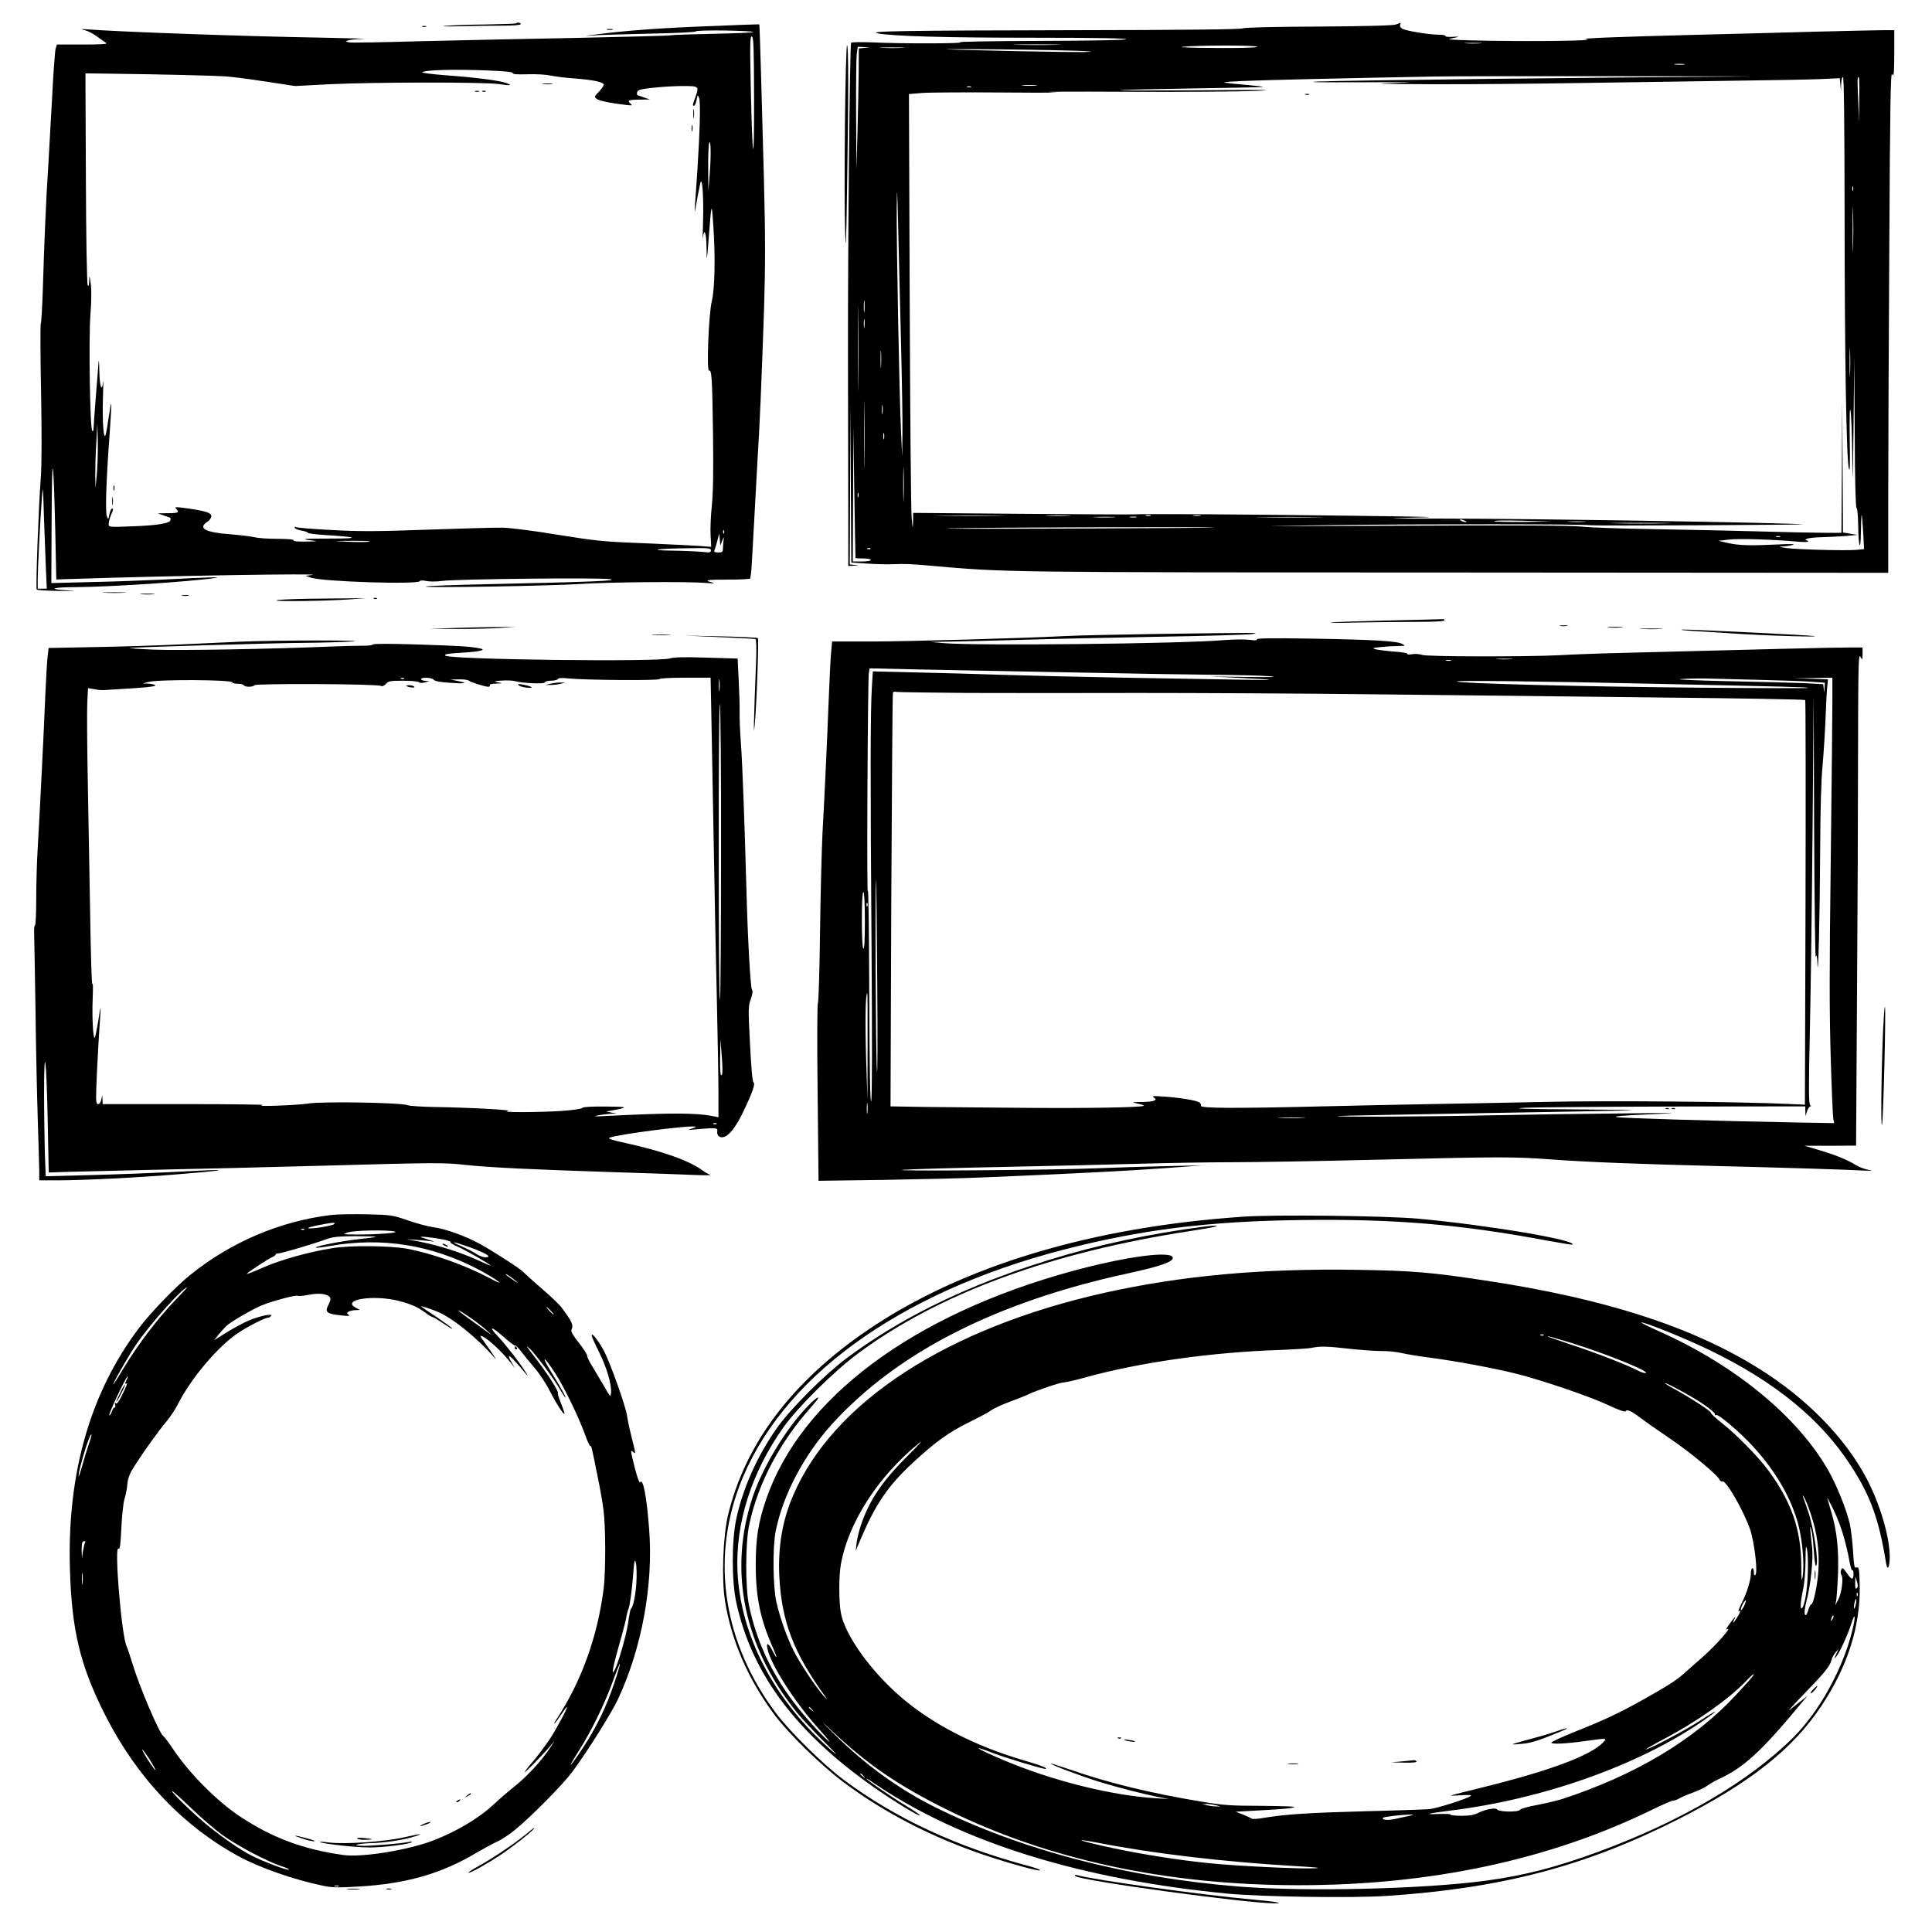
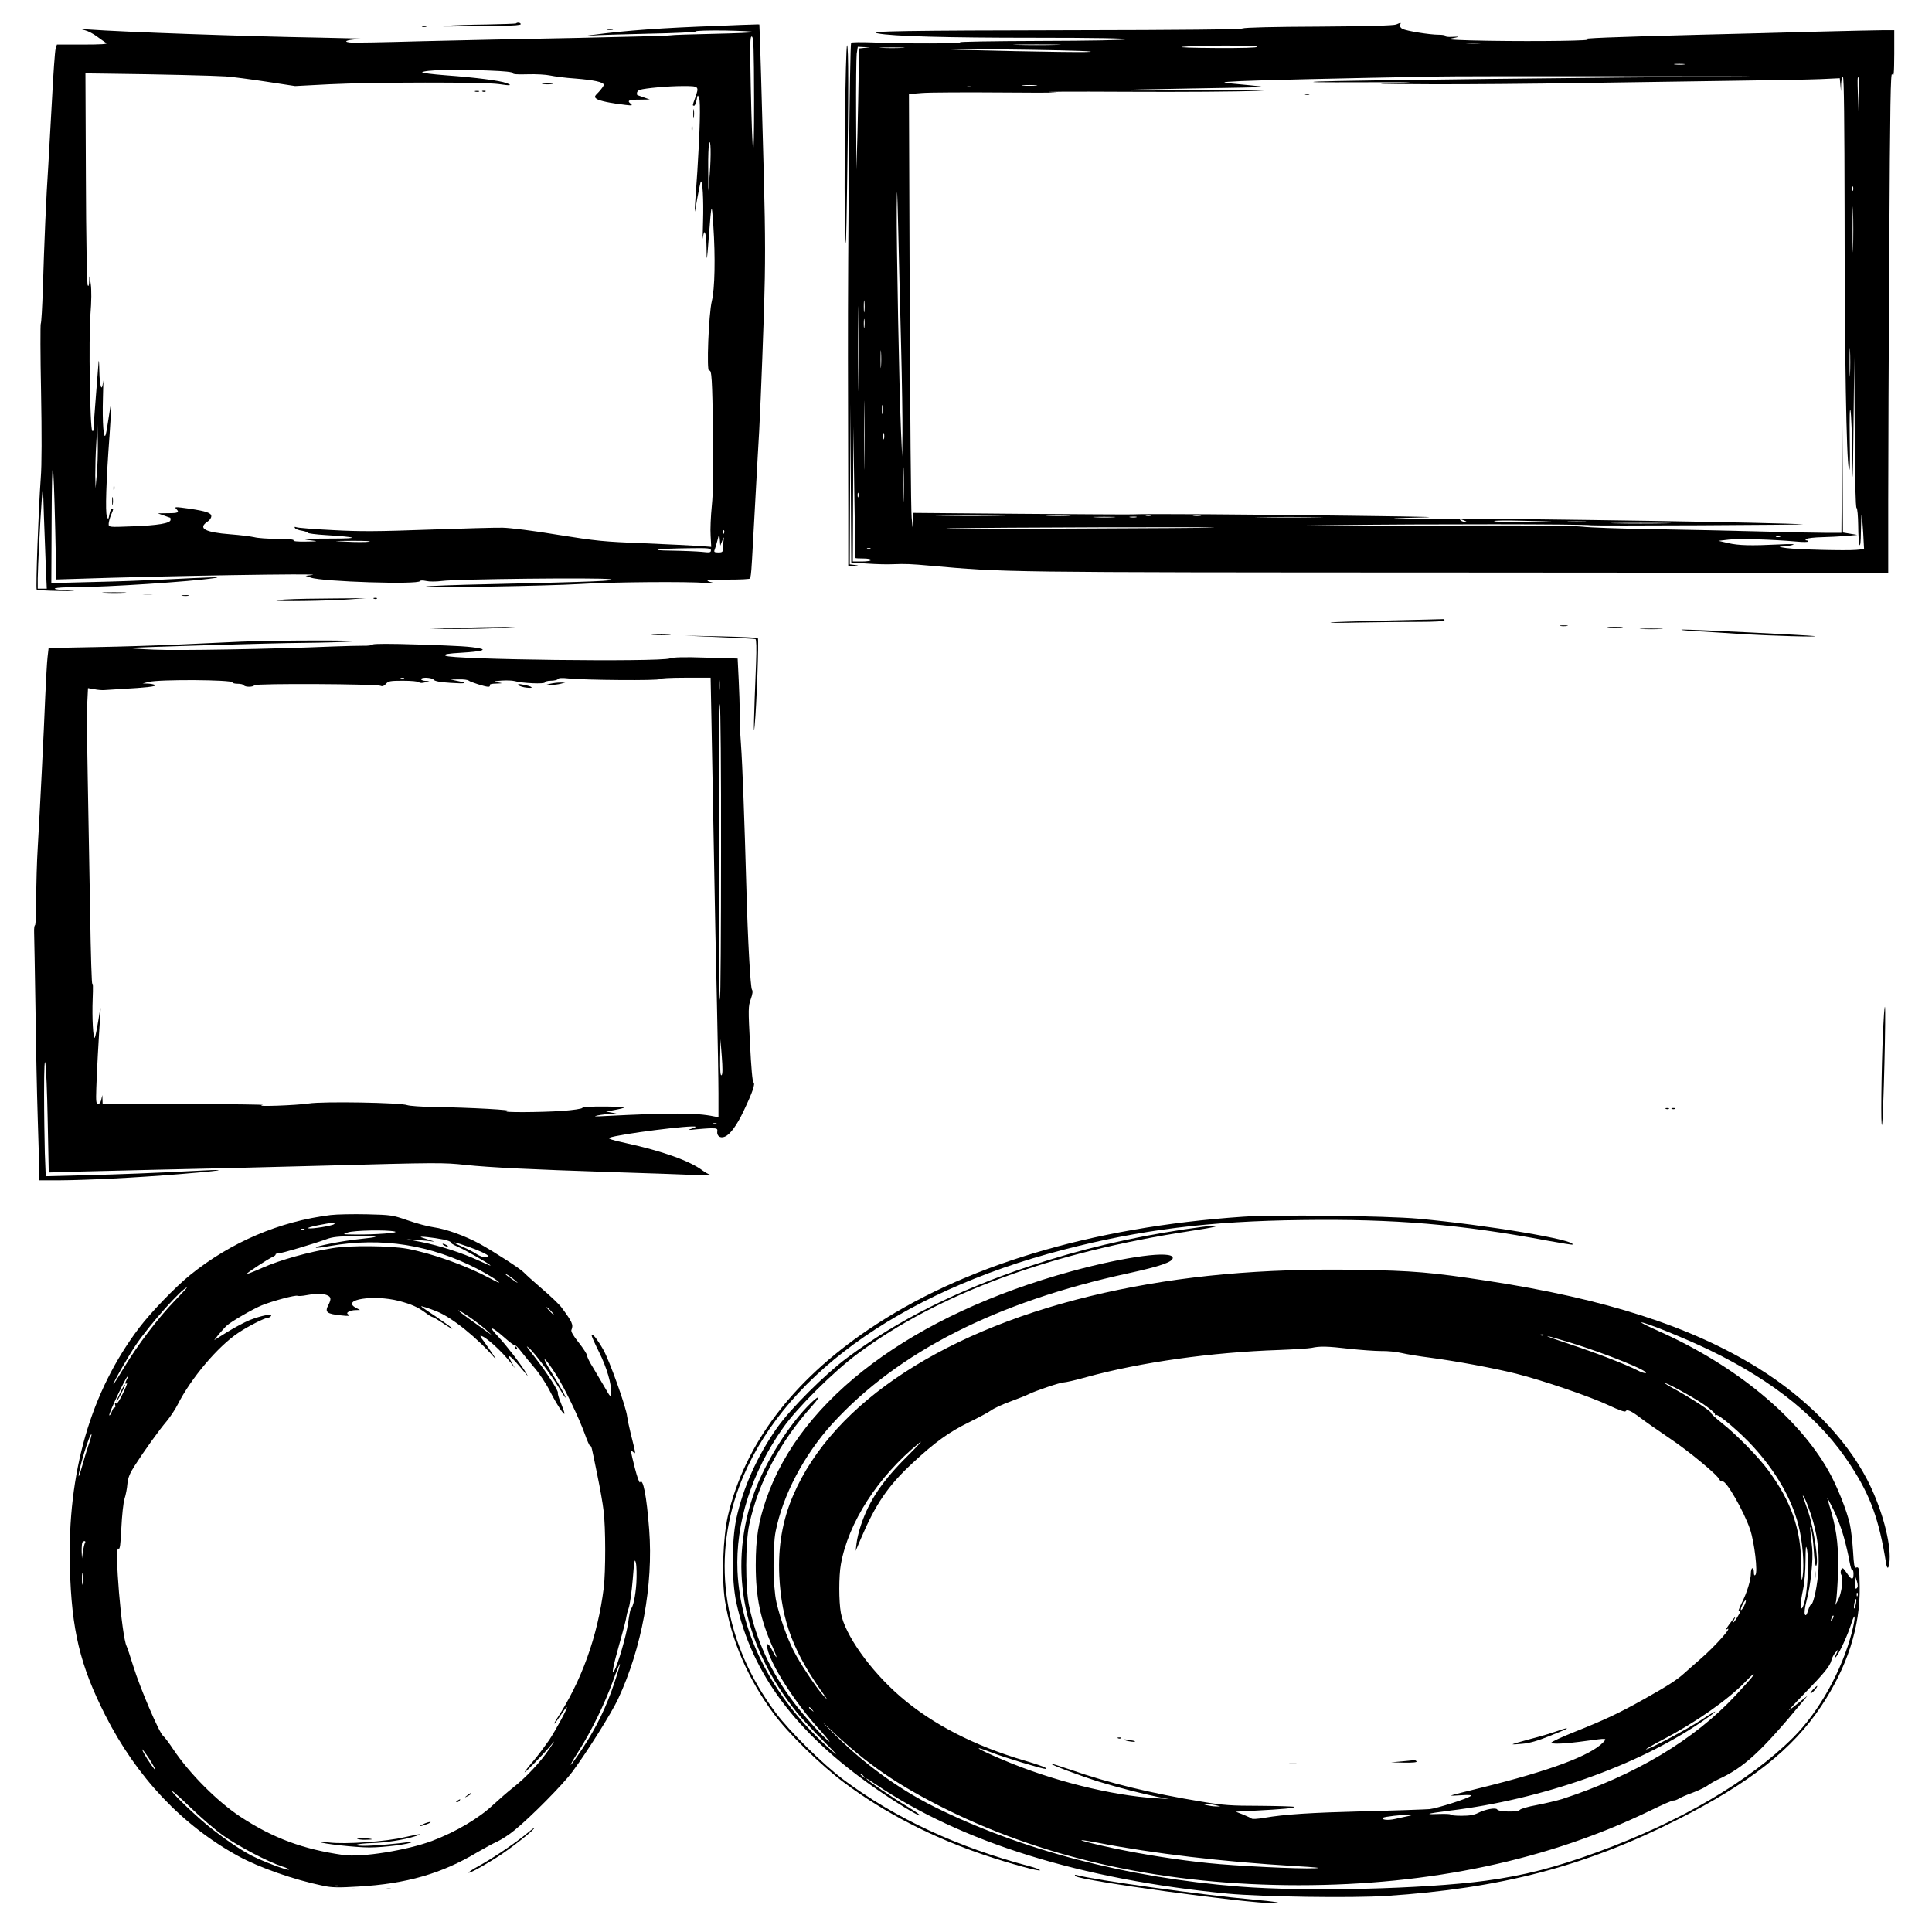
<svg xmlns="http://www.w3.org/2000/svg" version="1.0" width="1280pt" height="1280pt" viewBox="0 0 1280 1280" preserveAspectRatio="xMidYMid meet">
  <g transform="translate(0,1280) scale(0.1,-0.1)" fill="#000000" stroke="none">
    <path d="M3419 12645 c-3 -2 -90 -5 -194 -7 -105 -1 -226 -5 -270 -9 -47 -4 -11 -5 84 -3 90 2 220 4 288 4 75 0 123 4 123 10 0 10 -23 14 -31 5z" />
    <path d="M9250 12638 c-17 -7 -189 -12 -512 -14 -300 -1 -493 -6 -505 -12 -12 -7 -408 -11 -1123 -12 -1113 -2 -1373 -6 -1295 -21 97 -19 455 -29 1035 -29 407 0 620 -4 610 -10 -9 -6 -233 -10 -575 -11 -308 -1 -544 -5 -525 -9 43 -9 -385 -10 -575 -1 -77 3 -143 2 -146 -2 -9 -12 -22 -1335 -21 -2087 1 -360 2 -818 2 -1017 l0 -363 38 2 c36 1 36 1 5 5 l-33 4 2 532 3 532 2 -526 3 -526 108 -7 c59 -4 134 -6 167 -4 86 3 116 2 250 -10 497 -44 446 -44 3471 -45 l2874 -2 0 476 c0 262 3 1010 7 1663 5 982 9 1184 19 1164 11 -20 13 0 14 135 l0 157 -75 0 c-41 0 -245 -5 -452 -10 -208 -6 -551 -15 -763 -20 -579 -15 -800 -24 -750 -30 73 -10 -320 -15 -645 -10 -194 3 -286 8 -260 13 69 14 72 16 18 13 -29 -2 -50 1 -47 6 3 4 -16 8 -43 8 -62 0 -215 25 -242 39 -12 7 -18 17 -15 26 7 17 7 17 -26 3z m558 -125 c-27 -2 -69 -2 -95 0 -27 2 -5 3 47 3 52 0 74 -1 48 -3z m-2810 -10 c-71 -2 -185 -2 -255 0 -71 1 -13 3 127 3 140 0 198 -2 128 -3z m1332 -13 c0 -6 -98 -9 -277 -8 -155 1 -252 4 -218 8 101 11 495 11 495 0z m-2602 -7 l-38 -4 -1 -162 c-1 -89 -5 -270 -8 -402 l-7 -240 -2 361 c-1 199 1 382 4 408 l7 46 41 -2 41 -1 -37 -4z m250 0 c-38 -2 -98 -2 -135 0 -38 2 -7 3 67 3 74 0 105 -1 68 -3z m1242 -24 c65 -8 -330 -3 -860 11 -177 5 -85 6 260 3 294 -3 564 -9 600 -14z m3938 -86 c-15 -2 -42 -2 -60 0 -18 2 -6 4 27 4 33 0 48 -2 33 -4z m377 -80 c-862 -5 -2663 -26 -2800 -33 -98 -5 6 -6 300 -5 304 1 379 0 230 -4 -191 -6 -162 -7 215 -9 239 -1 685 3 990 8 305 5 760 11 1010 15 250 3 512 8 582 11 l127 6 4 -44 4 -43 1 48 c1 26 7 47 12 47 7 0 10 -306 11 -897 0 -954 12 -1632 28 -1698 7 -29 9 26 6 195 -2 148 0 218 5 190 5 -25 10 -162 12 -305 2 -218 4 -185 8 200 l5 460 3 -497 c1 -318 6 -499 12 -503 6 -3 10 -54 11 -113 1 -151 17 -187 18 -43 1 63 3 112 5 110 2 -2 6 -54 10 -116 l6 -111 -52 -5 c-70 -6 -387 2 -463 12 -53 8 -56 9 -20 11 22 1 51 6 65 11 15 5 -22 6 -95 2 -187 -9 -265 -7 -335 9 l-65 15 69 8 c68 8 293 1 449 -13 42 -4 77 -4 77 1 0 4 -6 7 -12 7 -9 0 -8 4 2 10 8 5 53 10 100 11 47 1 119 5 160 8 l75 7 -47 8 -48 8 -2 437 -3 436 -2 -437 -3 -438 -107 0 c-59 0 -269 4 -468 10 -198 5 -515 12 -704 15 -190 3 -388 10 -440 16 -67 8 -437 10 -1216 6 -1011 -4 -1052 -4 -425 4 603 8 1656 7 1700 -1 8 -2 335 -2 725 0 391 2 697 5 680 6 -116 11 -1777 38 -2385 38 -359 0 -407 1 -210 6 218 4 163 6 -385 13 -689 9 -1376 14 -1465 9 -30 -1 -369 1 -752 4 l-698 6 -1 -58 c-2 -54 -2 -52 -9 26 -5 47 -10 698 -13 1446 l-5 1361 87 7 c47 4 300 5 561 3 261 -2 396 -1 300 2 -96 4 127 5 495 3 369 -2 756 1 860 6 143 7 53 8 -360 4 -302 -2 -548 -2 -545 0 3 3 216 8 475 12 258 4 471 8 472 10 2 2 -36 7 -84 11 -216 20 -218 20 -58 28 124 6 672 19 1280 30 66 2 631 3 1255 2 624 0 973 -1 775 -2z m783 -150 l-2 -148 -5 140 c-4 77 -5 143 -3 148 10 23 12 -8 10 -140z m-5455 90 c-24 -2 -62 -2 -85 0 -24 2 -5 4 42 4 47 0 66 -2 43 -4z m-430 -10 c-7 -2 -19 -2 -25 0 -7 3 -2 5 12 5 14 0 19 -2 13 -5z m-463 -1713 c6 -239 10 -502 9 -585 l-2 -150 -8 175 c-11 251 -30 1240 -28 1470 2 167 3 147 10 -140 4 -184 13 -531 19 -770z m6307 1028 c-3 -7 -5 -2 -5 12 0 14 2 19 5 13 2 -7 2 -19 0 -25z m0 -380 c-1 -68 -3 -13 -3 122 0 135 2 190 3 123 2 -68 2 -178 0 -245z m-6590 -895 c-1 -126 -2 -23 -2 227 0 250 1 353 2 228 2 -126 2 -330 0 -455z m40 475 c-2 -18 -4 -4 -4 32 0 36 2 50 4 33 2 -18 2 -48 0 -65z m0 -105 c-2 -16 -4 -5 -4 22 0 28 2 40 4 28 2 -13 2 -35 0 -50z m6530 -310 c-1 -43 -3 -8 -3 77 0 85 2 120 3 78 2 -43 2 -113 0 -155z m-6420 50 c-2 -27 -3 -5 -3 47 0 52 1 74 3 48 2 -27 2 -69 0 -95z m-110 -640 c-1 -103 -2 -21 -2 182 0 204 1 288 2 188 2 -100 2 -266 0 -370z m120 330 c-2 -16 -4 -5 -4 22 0 28 2 40 4 28 2 -13 2 -35 0 -50z m-179 -960 c1 -2 25 -3 52 -3 28 0 50 -4 50 -10 0 -6 -27 -10 -60 -10 l-60 0 2 448 2 447 6 -435 c4 -239 7 -436 8 -437z m189 790 c-3 -10 -5 -2 -5 17 0 19 2 27 5 18 2 -10 2 -26 0 -35z m130 -395 c-1 -51 -3 -10 -3 92 0 102 2 143 3 93 2 -51 2 -135 0 -185z m-300 10 c-3 -7 -5 -2 -5 12 0 14 2 19 5 13 2 -7 2 -19 0 -25z m931 -125 c-104 -2 -272 -2 -375 0 -104 1 -19 2 187 2 206 0 291 -1 188 -2z m460 0 c-38 -2 -98 -2 -135 0 -38 2 -7 3 67 3 74 0 105 -1 68 -3z m545 0 c-7 -2 -21 -2 -30 0 -10 3 -4 5 12 5 17 0 24 -2 18 -5z m330 0 c-13 -2 -33 -2 -45 0 -13 2 -3 4 22 4 25 0 35 -2 23 -4z m-575 -10 c-32 -2 -86 -2 -120 0 -35 2 -9 3 57 3 66 0 94 -1 63 -3z m150 0 c-10 -2 -28 -2 -40 0 -13 2 -5 4 17 4 22 1 32 -1 23 -4z m1195 0 c-101 -2 -265 -2 -365 0 -101 1 -19 2 182 2 201 0 283 -1 183 -2z m982 -23 c13 -6 15 -9 5 -9 -8 0 -22 4 -30 9 -18 12 -2 12 25 0z m391 -8 c-104 -1 -193 1 -197 5 -5 5 81 6 189 3 l197 -5 -189 -3z m402 1 c-26 -2 -71 -2 -100 0 -29 2 -8 3 47 3 55 0 79 -1 53 -3z m535 -10 c-90 -2 -236 -2 -325 0 -90 1 -17 3 162 3 179 0 252 -2 163 -3z m-2988 -28 c-5 -2 -455 -5 -1000 -7 -544 -2 -880 -1 -745 2 277 6 1760 10 1745 5z m3748 -62 c-7 -2 -19 -2 -25 0 -7 3 -2 5 12 5 14 0 19 -2 13 -5z m-6026 -79 c-3 -3 -12 -4 -19 -1 -8 3 -5 6 6 6 11 1 17 -2 13 -5z" />
    <path d="M8648 12173 c6 -2 18 -2 25 0 6 3 1 5 -13 5 -14 0 -19 -2 -12 -5z" />
    <path d="M4760 12629 c-371 -13 -615 -31 -825 -59 -65 -8 -66 -9 -10 -5 33 3 201 8 373 12 171 3 312 10 312 15 0 5 86 7 190 6 105 -2 190 -6 190 -10 0 -4 -118 -9 -263 -12 -144 -3 -273 -7 -286 -10 -13 -3 -290 -10 -615 -17 -325 -6 -791 -16 -1036 -22 -245 -7 -458 -11 -474 -8 -54 7 -3 21 89 23 50 1 -83 5 -295 9 -476 8 -1296 37 -1525 54 -53 4 -55 3 -23 -5 21 -5 57 -24 81 -42 24 -18 52 -37 61 -43 12 -7 -35 -10 -155 -10 l-172 0 -9 -30 c-4 -16 -15 -163 -23 -325 -9 -162 -20 -362 -25 -445 -14 -201 -28 -540 -36 -815 -4 -124 -10 -229 -14 -235 -3 -5 -3 -208 2 -450 5 -280 5 -488 -2 -572 -15 -200 -34 -732 -27 -739 4 -4 71 -8 149 -9 117 -2 126 -1 48 4 -128 8 -90 21 63 21 214 1 753 36 917 60 61 9 -7 7 -345 -10 -104 -5 -313 -13 -462 -16 l-273 -7 2 419 c2 476 12 445 24 -68 l7 -327 131 4 c585 20 1645 37 1566 26 l-45 -6 35 -12 c77 -27 713 -47 722 -23 2 5 18 6 41 1 21 -5 66 -5 105 0 93 13 1044 23 1112 12 65 -11 -119 -18 -794 -33 -230 -5 -421 -12 -425 -16 -9 -10 817 4 1024 17 204 13 710 17 830 7 46 -4 66 -3 47 2 -65 16 -43 20 101 20 81 0 147 3 148 8 0 4 2 16 4 27 3 11 11 157 20 325 9 168 20 373 25 455 13 196 26 511 42 976 9 299 9 476 -1 870 -12 464 -28 1011 -30 1017 -1 1 -16 1 -33 0 -18 0 -125 -4 -238 -9z m236 -485 c1 -475 -11 -430 -22 80 -6 288 -5 338 7 334 12 -4 14 -73 15 -414z m-1763 189 c112 -4 165 -10 164 -17 -1 -8 29 -10 98 -8 55 2 123 -2 150 -8 28 -6 102 -16 165 -20 125 -10 190 -24 190 -42 0 -7 -15 -27 -32 -46 -31 -31 -32 -34 -15 -47 18 -13 94 -29 192 -40 44 -5 48 -4 33 8 -26 21 -12 27 61 27 l66 1 -40 14 c-22 8 -41 15 -42 15 -2 0 -3 6 -3 14 0 8 8 17 19 21 37 11 188 25 284 25 110 0 110 0 82 -80 -18 -50 -18 -50 -6 -50 5 0 12 17 16 38 7 36 8 36 17 12 10 -26 5 -220 -12 -485 -5 -77 -12 -174 -15 -215 -4 -73 -4 -72 14 33 11 60 22 111 24 114 12 11 19 -122 15 -261 -3 -83 -3 -134 -1 -113 8 74 23 35 24 -65 1 -100 2 -98 15 72 18 234 19 236 30 75 14 -210 10 -417 -10 -500 -21 -85 -36 -472 -18 -461 17 10 21 -52 26 -424 3 -243 1 -382 -8 -470 -7 -69 -11 -158 -8 -199 l4 -74 -78 6 c-44 3 -209 11 -369 18 -266 10 -313 15 -570 56 -160 27 -316 46 -365 47 -47 1 -268 -5 -493 -13 -329 -12 -450 -13 -631 -3 -123 6 -232 15 -242 19 -12 4 -15 3 -10 -5 4 -7 25 -15 47 -18 21 -4 39 -10 39 -14 0 -4 53 -11 118 -15 212 -13 232 -23 47 -23 -195 0 -222 -3 -145 -12 51 -6 49 -7 -33 -8 -57 -1 -86 2 -82 8 4 6 -34 10 -107 10 -62 0 -131 5 -153 11 -22 5 -92 14 -157 19 -171 13 -220 40 -152 85 13 8 24 24 24 35 0 22 -33 33 -145 50 -94 13 -102 13 -87 -2 23 -23 12 -28 -55 -28 l-68 -1 40 -14 c22 -8 41 -15 43 -15 1 0 2 -6 2 -14 0 -23 -85 -37 -253 -43 -156 -6 -157 -6 -157 16 0 12 7 38 15 58 18 42 18 43 6 43 -5 0 -12 -17 -16 -37 -7 -37 -8 -37 -17 -13 -11 29 -5 231 18 539 8 112 13 205 11 207 -2 2 -9 -37 -16 -86 -7 -49 -16 -102 -20 -117 -14 -50 -24 77 -19 241 3 83 3 132 1 108 -8 -77 -23 -33 -25 71 -1 56 -3 82 -5 57 -2 -25 -10 -128 -18 -228 -8 -101 -15 -196 -15 -210 0 -16 -4 -22 -9 -16 -15 15 -24 611 -12 769 7 88 8 164 2 205 -8 60 -9 62 -10 20 -1 -31 -4 -40 -10 -30 -5 8 -11 327 -12 709 l-3 695 154 -2 c341 -4 699 -13 775 -18 44 -3 166 -19 270 -35 l190 -29 230 12 c285 14 1025 15 1120 1 77 -12 93 -9 49 7 -41 16 -205 37 -397 51 -92 7 -164 16 -160 20 16 16 214 21 436 12z m1469 -688 l-9 -110 -1 145 c-1 80 2 156 6 170 11 40 14 -78 4 -205z m-4061 -1990 l-8 -90 -2 85 c0 47 2 144 7 215 l7 130 3 -125 c1 -69 -2 -165 -7 -215z m-337 -622 l6 -133 -30 0 -30 0 0 68 c1 79 16 385 27 527 7 96 8 92 14 -115 4 -118 10 -275 13 -347z m4493 235 c-3 -8 -6 -5 -6 6 -1 11 2 17 5 13 3 -3 4 -12 1 -19z m-11 -48 c9 21 12 25 9 10 -2 -14 -5 -40 -5 -57 0 -30 -3 -33 -31 -33 -25 0 -30 3 -25 16 4 9 12 37 19 63 l12 46 4 -40 3 -40 14 35z m-2341 -9 c-22 -3 -87 -3 -145 0 -103 5 -103 5 40 6 80 0 127 -2 105 -6z m2265 -57 c0 -15 -9 -16 -61 -10 -34 3 -123 7 -198 8 -175 2 -90 14 117 16 126 2 142 0 142 -14z" />
    <path d="M3598 12243 c18 -2 45 -2 60 0 15 2 0 4 -33 4 -33 0 -45 -2 -27 -4z" />
    <path d="M3148 12193 c6 -2 18 -2 25 0 6 3 1 5 -13 5 -14 0 -19 -2 -12 -5z" />
    <path d="M3198 12193 c7 -3 16 -2 19 1 4 3 -2 6 -13 5 -11 0 -14 -3 -6 -6z" />
    <path d="M4593 12045 c0 -27 2 -38 4 -22 2 15 2 37 0 50 -2 12 -4 0 -4 -28z" />
    <path d="M4582 11950 c0 -19 2 -27 5 -17 2 9 2 25 0 35 -3 9 -5 1 -5 -18z" />
    <path d="M752 9565 c0 -16 2 -22 5 -12 2 9 2 23 0 30 -3 6 -5 -1 -5 -18z" />
    <path d="M743 9480 c0 -25 2 -35 4 -22 2 12 2 32 0 45 -2 12 -4 2 -4 -23z" />
    <path d="M2798 12623 c6 -2 18 -2 25 0 6 3 1 5 -13 5 -14 0 -19 -2 -12 -5z" />
    <path d="M4023 12603 c9 -2 25 -2 35 0 9 3 1 5 -18 5 -19 0 -27 -2 -17 -5z" />
    <path d="M5598 11978 c-3 -288 -3 -604 1 -703 5 -156 7 -119 13 280 10 603 10 945 0 945 -5 0 -11 -235 -14 -522z" />
    <path d="M693 8873 c37 -2 96 -2 130 0 34 2 4 3 -68 3 -71 0 -99 -1 -62 -3z" />
    <path d="M938 8863 c23 -2 59 -2 80 0 20 2 1 4 -43 4 -44 0 -61 -2 -37 -4z" />
    <path d="M1208 8853 c12 -2 30 -2 40 0 9 3 -1 5 -23 4 -22 0 -30 -2 -17 -4z" />
    <path d="M2033 8833 c-112 -2 -203 -7 -203 -11 0 -8 331 -4 485 7 l110 8 -95 -1 c-52 0 -186 -2 -297 -3z" />
    <path d="M2478 8833 c7 -3 16 -2 19 1 4 3 -2 6 -13 5 -11 0 -14 -3 -6 -6z" />
    <path d="M9196 8689 c-198 -5 -369 -10 -380 -13 -12 -3 75 -3 193 0 118 2 292 4 388 4 109 0 173 4 173 10 0 6 -3 9 -7 8 -5 0 -170 -5 -367 -9z" />
    <path d="M10338 8653 c12 -2 32 -2 45 0 12 2 2 4 -23 4 -25 0 -35 -2 -22 -4z" />
    <path d="M3025 8640 l-180 -6 185 -1 c102 0 230 3 285 7 l100 7 -105 -1 c-58 0 -186 -3 -285 -6z" />
    <path d="M10658 8643 c23 -2 61 -2 85 0 23 2 4 4 -43 4 -47 0 -66 -2 -42 -4z" />
    <path d="M10878 8633 c34 -2 90 -2 125 0 34 2 6 3 -63 3 -69 0 -97 -1 -62 -3z" />
    <path d="M11230 8619 c74 -5 216 -13 315 -20 182 -11 521 -21 475 -13 -40 6 -810 44 -870 43 -30 -1 6 -6 80 -10z" />
-     <path d="M7675 8600 c-264 -4 -541 -10 -615 -14 -297 -15 -1050 -36 -1291 -36 l-256 0 -7 -77 c-4 -43 -11 -186 -16 -318 -10 -256 -24 -571 -41 -880 -5 -104 -13 -397 -16 -650 -3 -253 -10 -465 -14 -471 -5 -7 -6 -262 -2 -594 l6 -583 436 6 c240 4 542 11 671 17 573 24 943 43 1180 60 l255 19 -240 -5 c-132 -3 -337 -9 -455 -14 -281 -12 -1418 -21 -1285 -10 55 4 357 13 670 19 314 6 719 16 900 21 182 5 454 10 607 10 152 0 570 7 930 16 877 21 928 21 1193 2 224 -17 595 -31 1080 -43 381 -9 882 -24 975 -30 66 -3 75 -2 39 4 -25 5 -64 20 -85 33 -56 35 -136 67 -244 99 l-95 28 171 0 171 1 6 968 c4 532 7 1266 7 1632 1 582 3 662 15 640 14 -25 14 -24 15 18 l0 42 -107 0 c-94 0 -542 -11 -1498 -36 -137 -3 -320 -10 -405 -15 -227 -11 -876 -10 -908 2 -15 6 -44 8 -65 5 -21 -4 -36 -3 -33 2 3 5 -36 12 -87 15 -51 4 -105 11 -122 15 -27 8 -23 9 34 15 35 4 87 7 115 7 48 1 50 1 26 14 -36 19 -186 28 -601 35 -260 4 -365 3 -362 -5 3 -7 -13 -8 -49 -3 -29 4 -105 3 -168 -2 -306 -25 -1645 -38 -1857 -20 l-88 8 120 2 c66 1 269 6 450 11 182 6 596 15 920 21 325 5 613 14 640 18 62 10 45 10 -620 1z m2338 -167 c-23 -2 -64 -2 -90 0 -26 2 -7 3 42 3 50 0 71 -1 48 -3z m-400 -10 c-7 -2 -21 -2 -30 0 -10 3 -4 5 12 5 17 0 24 -2 18 -5z m-2508 -78 c396 -8 830 -15 965 -16 135 -1 288 -5 340 -9 66 -6 21 -7 -150 -5 l-245 3 180 -8 c277 -14 284 -18 20 -13 -132 2 -474 8 -760 13 -286 5 -650 14 -810 19 -159 5 -419 13 -576 16 l-286 7 -6 -93 c-11 -158 -11 -639 -3 -1704 5 -665 4 -1030 -2 -1050 -7 -20 -11 208 -13 715 -1 410 -6 714 -9 675 -4 -38 -5 263 -3 670 2 407 6 755 9 773 l5 34 312 -7 c172 -3 636 -13 1032 -20z m4580 -50 c127 -3 269 -8 318 -12 l87 -6 -2 -36 c-1 -35 -1 -35 -5 -5 l-4 31 -127 7 c-70 3 -298 9 -507 13 -219 5 -350 11 -310 14 39 3 126 5 195 3 69 -2 229 -6 355 -9z m455 -142 c0 -87 -5 -567 -11 -1068 -9 -704 -9 -996 0 -1290 6 -209 14 -393 17 -408 l6 -28 -234 4 c-550 10 -1176 29 -1208 36 -23 5 47 11 210 18 235 10 226 11 -195 6 -242 -2 -642 -8 -890 -13 -418 -9 -1016 -11 -970 -4 11 2 436 10 945 19 1204 21 1194 20 635 25 -353 2 -443 5 -340 11 77 3 526 7 998 8 l857 1 1 -32 1 -33 10 33 c6 17 16 32 22 32 7 0 6 3 -1 8 -10 7 -11 109 -2 503 6 272 14 881 18 1354 l7 860 3 -880 c2 -484 7 -869 11 -855 6 19 9 7 11 -45 5 -131 16 329 18 740 1 265 6 468 16 574 8 90 17 234 20 320 3 86 8 177 11 203 l5 47 -113 4 -113 3 128 2 127 2 0 -157z m-1190 117 c918 -20 1025 -22 1030 -28 3 -2 -326 -2 -730 2 -772 7 -1586 28 -1598 41 -7 8 523 2 1298 -15z m-4535 -61 c253 -1 757 -1 1120 0 363 0 1070 -3 1570 -9 501 -5 1347 -15 1880 -21 534 -5 972 -13 975 -17 3 -4 4 -609 2 -1344 l-4 -1337 -106 5 c-320 15 -1191 23 -1592 14 -245 -5 -598 -12 -785 -15 -187 -3 -509 -10 -715 -15 -579 -14 -811 -13 -804 4 3 8 -3 19 -13 24 -25 13 -130 30 -233 37 -67 5 -81 4 -66 -6 29 -18 2 -29 -79 -30 -69 -1 -70 -1 -27 -11 24 -5 42 -11 40 -14 -11 -11 -370 -17 -763 -14 -242 2 -494 4 -560 5 -66 0 -173 2 -238 3 l-117 2 5 1367 c4 752 8 1371 11 1375 3 5 13 7 22 4 10 -2 224 -5 477 -7z m-603 -1919 c3 -371 2 -634 -2 -585 -8 89 -13 1272 -6 1264 2 -2 5 -308 8 -679z m-82 409 c0 -124 -3 -188 -10 -184 -6 4 -10 78 -10 191 0 116 4 184 10 184 6 0 10 -70 10 -191z m17 99 c-3 -8 -6 -5 -6 6 -1 11 2 17 5 13 3 -3 4 -12 1 -19z m1 -930 l-1 -353 -9 280 c-7 250 -4 425 8 425 2 0 3 -159 2 -352z m-1 -440 c-2 -18 -4 -6 -4 27 0 33 2 48 4 33 2 -15 2 -42 0 -60z m2886 -35 c-40 -2 -107 -2 -150 0 -43 1 -10 3 72 3 83 0 118 -2 78 -3z" />
    <path d="M11038 5453 c7 -3 16 -2 19 1 4 3 -2 6 -13 5 -11 0 -14 -3 -6 -6z" />
    <path d="M11078 5453 c7 -3 16 -2 19 1 4 3 -2 6 -13 5 -11 0 -14 -3 -6 -6z" />
    <path d="M4328 8593 c28 -2 76 -2 105 0 28 2 5 3 -53 3 -58 0 -81 -1 -52 -3z" />
    <path d="M4765 8579 c127 -5 235 -11 240 -13 6 -2 8 -58 4 -157 -15 -370 -18 -518 -9 -414 13 135 28 568 21 577 -3 4 -114 9 -246 12 l-240 5 230 -10z" />
    <path d="M1600 8549 c-96 -4 -283 -13 -415 -19 -132 -6 -380 -14 -551 -17 l-312 -6 -7 -61 c-4 -33 -10 -149 -15 -256 -9 -231 -36 -766 -50 -1005 -6 -93 -10 -248 -10 -342 0 -95 -4 -173 -8 -173 -4 0 -7 -21 -6 -47 1 -27 5 -253 9 -503 3 -250 10 -579 15 -730 5 -151 9 -305 10 -342 l0 -68 128 0 c183 1 508 17 802 41 264 21 344 34 154 24 -354 -18 -538 -25 -775 -31 l-266 -7 -6 154 c-2 85 -5 262 -5 394 0 354 16 232 24 -181 l7 -342 121 4 c67 2 328 8 581 14 253 5 755 17 1115 27 761 21 799 21 945 5 163 -17 434 -30 955 -47 256 -8 515 -17 575 -20 61 -2 101 -2 90 2 -11 3 -33 16 -50 28 -85 64 -267 129 -510 182 -85 18 -121 30 -108 35 59 24 556 87 572 73 2 -2 -12 -8 -30 -14 -27 -8 -20 -9 31 -3 36 3 83 7 105 7 35 0 40 -3 37 -21 -4 -30 20 -47 49 -35 35 13 81 75 126 171 60 126 78 180 65 189 -7 4 -15 97 -23 254 -12 231 -12 250 5 297 12 34 15 54 8 63 -10 13 -28 330 -37 672 -13 463 -26 817 -36 955 -6 80 -10 177 -9 215 1 39 -2 133 -6 211 l-7 141 -207 6 c-148 5 -217 3 -241 -5 -71 -25 -1461 -8 -1488 18 -10 10 12 14 114 20 115 7 161 18 115 28 -64 13 -132 17 -408 26 -183 6 -298 6 -302 0 -3 -5 -33 -9 -65 -8 -33 0 -123 -2 -200 -5 -399 -17 -1029 -28 -1185 -21 -96 4 -168 9 -160 11 29 5 956 33 1160 34 113 1 252 5 310 9 147 9 -504 9 -730 -1z m3167 -321 c-2 -18 -4 -4 -4 32 0 36 2 50 4 33 2 -18 2 -48 0 -65z m-2090 76 c-3 -3 -12 -4 -19 -1 -8 3 -5 6 6 6 11 1 17 -2 13 -5z m197 -8 c7 -9 44 -16 111 -20 103 -7 120 -2 44 13 l-44 9 55 1 c31 1 60 -3 65 -8 12 -10 108 -41 130 -41 9 0 13 5 10 10 -4 6 13 11 42 11 46 2 46 2 13 8 -32 7 -30 8 23 12 32 2 70 1 85 -3 52 -15 202 -21 202 -9 0 6 17 11 39 11 22 0 43 5 47 11 5 8 27 9 73 4 104 -11 601 -15 601 -4 0 5 71 9 169 9 l169 0 5 -252 c3 -139 10 -530 16 -868 6 -338 15 -808 21 -1044 5 -236 10 -501 10 -589 l0 -159 -32 6 c-113 24 -285 24 -718 2 -70 -4 -83 -3 -50 4 25 5 63 9 85 11 l40 2 -35 6 -35 7 35 6 c120 22 115 26 -37 27 -95 1 -153 -3 -155 -9 -2 -6 -62 -15 -133 -20 -143 -10 -425 -11 -360 -1 44 7 -241 23 -490 27 -82 1 -162 7 -176 12 -43 17 -561 26 -654 11 -80 -12 -370 -23 -305 -10 19 3 -211 6 -512 6 l-548 0 -1 30 -1 30 -7 -30 c-3 -17 -13 -30 -21 -30 -13 0 -15 17 -12 105 3 97 15 326 27 495 4 57 1 49 -13 -42 -10 -62 -21 -115 -24 -118 -11 -11 -19 130 -14 258 3 73 2 116 -2 97 -4 -19 -11 199 -15 485 -5 286 -12 689 -16 895 -4 206 -5 421 -3 478 l5 103 41 -7 c22 -5 52 -7 66 -6 14 1 63 4 110 7 169 9 242 18 228 26 -7 5 -29 9 -48 10 l-35 1 40 10 c69 18 555 15 555 -3 0 -5 15 -9 34 -9 19 0 38 -4 41 -10 8 -13 62 -13 70 0 8 13 811 9 837 -4 12 -5 22 -1 35 13 15 19 29 21 113 21 53 0 100 -4 106 -10 6 -6 21 -6 39 -1 l30 9 -27 1 c-16 1 -28 6 -28 11 0 15 71 12 84 -4z m1903 -1134 c0 -525 -3 -968 -7 -985 -5 -18 -8 420 -8 973 -1 553 3 996 7 985 5 -11 9 -449 8 -973z m4 -1485 c-8 -8 -11 26 -10 114 l2 124 9 -114 c6 -78 6 -117 -1 -124z m-34 -323 c-3 -3 -12 -4 -19 -1 -8 3 -5 6 6 6 11 1 17 -2 13 -5z" />
    <path d="M3645 8270 l-30 -8 35 0 c19 0 49 4 65 8 l30 8 -35 0 c-19 0 -48 -4 -65 -8z" />
    <path d="M3436 8260 c6 -6 31 -14 55 -16 54 -6 33 10 -26 20 -30 6 -37 5 -29 -4z" />
-     <path d="M2691 8256 c12 -10 60 -16 54 -6 -3 5 -18 10 -32 10 -15 0 -24 -2 -22 -4z" />
    <path d="M12476 5978 c-12 -277 -16 -665 -7 -629 9 35 27 781 19 781 -3 0 -8 -69 -12 -152z" />
    <path d="M2190 4750 c-339 -42 -661 -180 -930 -397 -98 -79 -260 -247 -338 -350 -322 -425 -476 -958 -459 -1588 11 -414 67 -648 234 -978 209 -412 510 -731 883 -935 140 -76 367 -156 562 -196 56 -12 101 -13 231 -5 319 18 555 86 791 228 45 26 103 58 130 70 27 12 80 46 117 77 108 88 319 302 380 384 100 135 260 390 304 484 157 336 234 755 206 1122 -17 224 -41 346 -61 313 -4 -6 -19 37 -34 95 -31 124 -30 122 -10 105 17 -14 18 -18 -18 126 -11 44 -21 94 -23 110 -5 58 -117 371 -158 443 -41 72 -77 116 -77 93 0 -6 22 -55 49 -109 51 -102 85 -218 79 -271 -3 -30 -4 -28 -43 40 -22 38 -57 97 -77 130 -21 33 -38 67 -38 77 0 9 -25 48 -55 86 -37 46 -54 75 -49 85 14 34 6 52 -66 149 -14 19 -72 75 -130 124 -58 50 -112 99 -121 109 -21 23 -193 134 -290 188 -100 54 -222 98 -306 110 -38 5 -115 26 -172 46 -101 35 -110 36 -270 40 -91 2 -200 0 -241 -5z m24 -60 c-11 -11 -146 -33 -171 -28 -10 3 18 11 62 20 97 19 122 21 109 8z m-197 -36 c-3 -3 -12 -4 -19 -1 -8 3 -5 6 6 6 11 1 17 -2 13 -5z m598 -13 c38 -9 -129 -21 -260 -20 -89 1 -89 1 -50 14 42 14 256 18 310 6z m-126 -35 c-3 -3 -54 -10 -114 -16 -106 -11 -291 -47 -282 -56 2 -3 44 2 93 11 343 60 668 9 985 -156 52 -28 109 -62 125 -75 22 -19 10 -15 -46 15 -165 88 -387 167 -554 198 -111 20 -375 23 -491 4 -156 -24 -350 -79 -463 -129 -62 -28 -110 -46 -107 -41 7 10 139 97 172 112 12 5 21 13 19 16 -2 3 7 7 20 7 25 2 222 60 314 93 45 17 81 20 194 21 77 0 137 -2 135 -4z m448 -18 c29 -6 50 -14 48 -18 -3 -4 18 -17 46 -29 51 -22 219 -118 219 -126 0 -2 -37 14 -82 35 -109 50 -255 97 -375 121 l-98 19 70 -5 c39 -3 84 -7 100 -10 17 -3 10 1 -15 8 -25 8 -52 17 -60 20 -20 9 83 -2 147 -15z m180 -53 c108 -40 147 -65 99 -65 -15 0 -41 10 -58 21 -16 12 -60 34 -96 50 -93 40 -62 36 55 -6z m298 -220 c23 -20 18 -19 -17 6 -27 18 -48 34 -48 36 0 7 35 -16 65 -42z m-2262 -138 c-106 -110 -243 -290 -331 -437 -34 -57 -66 -107 -69 -110 -17 -14 97 186 149 262 95 139 307 376 337 378 2 0 -37 -42 -86 -93z m1011 43 c30 -11 32 -26 12 -65 -26 -49 -12 -60 86 -70 46 -5 59 -4 48 4 -13 10 -13 12 0 21 8 5 29 10 45 10 l30 1 -28 15 c-99 54 118 88 286 45 83 -22 124 -40 177 -79 19 -15 40 -27 46 -28 7 -1 40 -21 74 -44 35 -24 60 -38 56 -32 -4 7 -52 41 -106 78 -55 36 -100 67 -100 69 0 4 53 -13 105 -34 100 -40 269 -176 385 -311 21 -24 -31 53 -78 118 -14 17 -22 32 -18 32 28 0 139 -100 205 -185 l23 -30 -22 38 c-43 75 -7 47 84 -63 25 -31 27 -32 11 -5 -36 60 -130 181 -183 238 -72 75 -48 73 38 -3 37 -33 69 -57 72 -54 3 3 21 -14 39 -38 18 -24 60 -74 91 -111 32 -37 78 -107 102 -155 43 -84 96 -166 96 -146 0 5 -11 36 -24 69 -14 32 -22 63 -20 67 6 10 -70 129 -139 218 -76 99 -75 98 -53 80 30 -23 153 -186 198 -262 22 -37 42 -68 44 -68 7 0 -26 60 -94 170 -74 120 -48 108 30 -14 59 -92 152 -285 193 -398 15 -43 31 -78 35 -78 9 0 7 7 48 -195 17 -82 36 -188 41 -235 14 -109 14 -401 1 -510 -40 -321 -148 -621 -314 -872 -10 -16 -16 -28 -14 -28 3 0 22 25 42 55 20 30 38 55 41 55 10 0 -69 -146 -117 -219 -28 -40 -73 -101 -102 -135 -29 -33 -56 -68 -60 -76 -10 -19 117 110 168 170 37 45 37 45 -6 -19 -58 -86 -155 -189 -236 -252 -37 -29 -96 -81 -132 -114 -96 -91 -248 -181 -406 -241 -168 -63 -467 -111 -589 -94 -267 38 -467 112 -683 254 -153 101 -337 286 -444 446 -27 41 -58 82 -68 90 -26 21 -152 316 -196 458 -20 64 -40 125 -45 135 -33 63 -84 672 -54 647 9 -8 14 25 19 137 4 82 13 168 21 193 8 25 17 69 19 99 4 41 16 70 48 120 62 97 164 239 213 296 23 28 56 77 73 111 87 172 265 383 400 473 65 44 178 101 199 101 6 0 15 5 19 12 11 17 -65 2 -142 -28 -36 -15 -103 -51 -150 -80 l-85 -53 29 37 c17 20 41 47 54 59 27 26 176 112 233 135 72 29 221 69 236 63 7 -3 34 -1 59 4 62 12 104 13 134 1z m1486 -105 c13 -14 21 -25 18 -25 -2 0 -15 11 -28 25 -13 14 -21 25 -18 25 2 0 15 -11 28 -25z m-541 -40 c36 -24 86 -63 111 -85 45 -41 45 -41 5 -12 -22 16 -76 55 -119 86 -94 67 -92 75 3 11z m-2269 -414 c-13 -25 -13 -34 0 -26 6 4 -6 -27 -27 -69 -25 -52 -40 -72 -46 -63 -6 8 -7 4 -4 -11 3 -12 1 -20 -3 -17 -4 3 -13 -9 -19 -27 -6 -17 -14 -28 -17 -25 -7 7 111 257 121 257 3 0 1 -9 -5 -19z m-251 -427 c-11 -32 -31 -97 -44 -144 -13 -47 -24 -78 -24 -69 -2 39 74 287 85 276 2 -2 -5 -30 -17 -63z m-26 -656 c-4 -7 -10 -33 -14 -58 l-6 -45 -2 51 c0 28 2 54 6 57 11 12 24 7 16 -5z m3653 -268 c-6 -86 -21 -157 -37 -170 -3 -3 -11 -45 -18 -95 -12 -82 -67 -273 -91 -313 -21 -37 -9 26 35 182 25 87 45 166 45 175 1 9 7 34 15 56 8 22 20 108 27 190 10 128 13 144 21 110 5 -22 6 -83 3 -135z m-3669 -2 c-2 -18 -4 -4 -4 32 0 36 2 50 4 33 2 -18 2 -48 0 -65z m3523 -658 c-50 -153 -119 -295 -210 -433 -91 -137 -109 -149 -24 -15 82 130 170 309 225 461 23 64 44 115 46 113 2 -2 -14 -59 -37 -126z m-3081 -503 c22 -35 41 -68 41 -73 0 -10 -52 65 -76 109 -26 48 -8 29 35 -36z m491 -509 c100 -71 297 -174 390 -204 30 -9 50 -19 43 -21 -13 -5 -167 53 -244 92 -69 35 -174 106 -275 186 -89 70 -254 228 -254 242 0 6 55 -44 123 -109 67 -65 165 -149 217 -186z m763 -335 c-7 -2 -19 -2 -25 0 -7 3 -2 5 12 5 14 0 19 -2 13 -5z" />
    <path d="M2940 4550 c8 -5 20 -10 25 -10 6 0 3 5 -5 10 -8 5 -19 10 -25 10 -5 0 -3 -5 5 -10z" />
    <path d="M3410 3870 c0 -5 5 -10 11 -10 5 0 7 5 4 10 -3 6 -8 10 -11 10 -2 0 -4 -4 -4 -10z" />
    <path d="M3094 904 c-18 -14 -18 -15 4 -4 12 6 22 13 22 15 0 8 -5 6 -26 -11z" />
    <path d="M3030 870 c-9 -6 -10 -10 -3 -10 6 0 15 5 18 10 8 12 4 12 -15 0z" />
    <path d="M2805 715 c-39 -17 -21 -18 25 0 19 7 28 14 20 14 -8 0 -28 -6 -45 -14z" />
    <path d="M2685 629 c-130 -31 -398 -49 -505 -36 -36 5 -63 6 -60 3 12 -11 237 -36 328 -36 94 0 268 22 281 36 3 3 -7 4 -24 0 -54 -10 -236 -26 -299 -25 -87 1 -41 15 58 18 87 2 216 22 286 45 63 20 30 17 -65 -5z" />
-     <path d="M2000 620 c30 -11 66 -19 80 -19 14 0 -6 9 -45 19 -88 24 -107 24 -35 0z" />
    <path d="M2366 619 c3 -5 29 -9 57 -8 59 1 54 5 -15 12 -26 2 -45 1 -42 -4z" />
    <path d="M797 3574 c-37 -74 -33 -83 4 -10 17 32 29 60 27 62 -2 2 -16 -21 -31 -52z" />
    <path d="M8235 4739 c-1009 -69 -1863 -327 -2485 -750 -501 -340 -815 -756 -927 -1229 -33 -142 -43 -417 -20 -565 42 -262 151 -516 324 -750 94 -128 314 -343 465 -455 270 -202 587 -365 938 -483 164 -55 360 -108 360 -98 0 5 -30 16 -67 26 -481 127 -891 318 -1233 573 -138 103 -361 323 -452 446 -341 458 -427 996 -241 1496 266 713 1048 1285 2147 1570 513 133 966 190 1584 197 613 8 1044 -28 1626 -137 88 -16 162 -28 164 -26 30 30 -563 130 -1023 172 -210 19 -954 28 -1160 13z" />
    <path d="M7846 4655 c-360 -54 -690 -132 -1026 -244 -477 -159 -873 -358 -1209 -608 -145 -108 -373 -335 -463 -463 -130 -184 -226 -398 -270 -603 -31 -147 -31 -409 0 -553 102 -472 395 -864 917 -1229 126 -88 293 -190 300 -183 3 3 -34 29 -82 58 -99 59 -273 178 -273 186 0 3 26 -13 58 -35 571 -387 1363 -633 2337 -727 229 -21 820 -30 1051 -15 758 50 1314 195 1929 506 478 242 761 465 951 751 174 261 259 527 255 793 -2 121 -4 133 -25 125 -10 -4 -14 20 -19 108 -4 62 -13 143 -21 179 -20 91 -86 257 -142 355 -201 355 -614 696 -1116 921 -70 31 -126 59 -124 61 9 9 296 -107 451 -182 434 -210 739 -459 937 -766 131 -201 187 -356 234 -648 9 -55 24 -25 24 46 -1 131 -63 343 -151 512 -143 274 -401 537 -719 735 -446 277 -1015 460 -1795 579 -373 57 -492 67 -861 73 -636 10 -1162 -38 -1676 -152 -1045 -234 -1797 -723 -2063 -1342 -71 -164 -101 -340 -92 -533 15 -303 94 -510 308 -805 12 -17 6 -13 -15 10 -51 57 -158 218 -199 300 -44 88 -89 216 -113 320 -23 100 -26 364 -5 470 48 241 188 506 376 713 434 475 1087 807 1960 996 211 46 295 75 295 102 0 51 -310 10 -669 -88 -1053 -288 -1795 -841 -2025 -1511 -52 -152 -69 -257 -69 -437 0 -213 31 -361 114 -547 31 -70 31 -85 -1 -24 -27 55 -45 64 -36 20 20 -104 179 -353 337 -529 57 -63 88 -102 69 -86 -49 40 -169 174 -233 260 -150 199 -245 405 -294 636 -26 121 -25 421 1 540 60 278 204 549 418 787 69 77 39 70 -35 -8 -146 -153 -297 -405 -362 -602 -160 -486 -57 -986 294 -1422 31 -38 112 -126 181 -194 81 -81 100 -103 54 -63 -382 332 -608 761 -628 1192 -14 318 93 655 302 950 93 133 335 373 494 491 534 398 1279 672 2209 814 153 23 208 36 143 34 -16 0 -100 -11 -188 -24z m2381 -701 c-3 -3 -12 -4 -19 -1 -8 3 -5 6 6 6 11 1 17 -2 13 -5z m176 -49 c232 -71 531 -192 500 -202 -6 -2 -30 5 -52 17 -81 41 -269 114 -441 171 -209 69 -213 77 -7 14z m-1463 -41 c74 -8 169 -15 210 -15 41 1 102 -5 135 -13 33 -8 119 -22 190 -31 167 -22 418 -68 570 -106 175 -44 494 -153 614 -210 66 -31 107 -46 111 -39 9 15 37 3 100 -45 30 -23 116 -83 190 -133 133 -89 322 -246 333 -276 4 -9 12 -13 19 -11 24 9 142 -198 183 -318 29 -88 52 -284 35 -301 -7 -7 -10 -2 -10 17 0 15 -4 27 -10 27 -5 0 -10 -15 -10 -33 0 -45 -26 -130 -62 -200 -16 -33 -24 -56 -19 -52 17 10 13 -4 -10 -41 -23 -38 -36 -46 -18 -11 14 27 2 15 -36 -37 -16 -22 -23 -36 -17 -32 53 33 -72 -109 -173 -196 -44 -38 -93 -82 -110 -97 -48 -43 -111 -83 -259 -166 -169 -95 -265 -140 -466 -220 -85 -34 -154 -66 -152 -71 3 -11 97 -7 231 12 140 19 139 19 113 -9 -83 -88 -353 -189 -812 -302 -102 -25 -189 -47 -195 -50 -5 -3 24 -2 65 1 49 3 72 2 65 -4 -17 -17 -225 -83 -274 -88 -25 -2 -217 -9 -426 -14 -374 -10 -530 -20 -672 -44 -40 -7 -76 -9 -80 -5 -5 4 -30 16 -57 27 l-49 19 129 7 c176 9 266 17 259 25 -4 3 -106 6 -228 7 -191 0 -244 4 -382 27 -336 55 -623 125 -872 212 -70 24 -129 42 -131 41 -6 -6 196 -82 318 -120 130 -40 292 -81 395 -102 l70 -13 -85 5 c-297 18 -692 117 -1014 254 -173 73 -222 105 -76 49 84 -33 336 -109 359 -109 3 0 1 4 -4 9 -6 5 -66 26 -135 46 -332 97 -615 243 -825 425 -200 173 -368 410 -394 554 -14 76 -14 245 0 322 49 276 246 582 519 804 30 25 -2 -11 -71 -80 -173 -171 -259 -298 -315 -464 -13 -38 -26 -92 -29 -120 l-6 -51 34 80 c98 230 180 351 343 502 149 139 243 206 374 270 63 31 129 66 145 78 17 13 75 40 130 60 55 20 109 42 120 48 41 21 211 79 232 78 12 0 80 15 150 35 361 99 830 165 1278 180 99 4 196 10 215 14 54 12 104 11 250 -6z m2345 -367 c44 -30 79 -60 77 -67 -1 -6 2 -9 8 -5 14 9 166 -121 247 -211 151 -166 252 -342 298 -518 28 -108 40 -263 28 -341 -7 -40 -9 -26 -9 75 -2 238 -65 420 -219 629 -65 89 -212 238 -306 312 -43 34 -76 65 -74 69 5 8 -130 96 -237 155 -38 20 -68 39 -68 41 0 10 182 -89 255 -139z m714 -734 c39 -116 55 -232 49 -356 -5 -102 -33 -237 -49 -237 -4 0 -14 -18 -20 -41 -10 -30 -15 -36 -21 -25 -5 9 -1 45 11 91 27 100 45 274 37 349 -17 161 -17 154 -6 121 6 -16 13 -78 17 -137 3 -61 10 -105 15 -102 20 13 -14 246 -52 358 -15 45 -31 90 -35 101 -3 11 1 8 9 -7 9 -15 29 -66 45 -115z m217 -147 c14 -50 31 -122 37 -159 7 -38 15 -65 20 -61 4 4 7 -7 7 -24 0 -42 -14 -40 -42 3 -13 19 -26 35 -29 35 -13 0 -19 -33 -9 -45 15 -18 1 -123 -22 -165 l-19 -35 6 30 c3 17 9 95 12 173 6 162 -6 282 -42 407 -13 44 -26 89 -29 100 -4 11 14 -22 40 -74 25 -51 57 -135 70 -185z m-239 -241 c-4 -115 -20 -209 -38 -229 -14 -15 -11 41 7 124 9 42 16 126 16 190 1 95 2 108 10 75 5 -22 8 -94 5 -160z m325 -97 c-9 -9 -12 -1 -11 33 l1 44 11 -33 c7 -24 7 -36 -1 -44z m5 -50 c-3 -8 -6 -5 -6 6 -1 11 2 17 5 13 3 -3 4 -12 1 -19z m-12 -58 c-9 -41 -17 -33 -9 9 4 17 9 30 11 27 3 -2 2 -19 -2 -36z m-740 -10 c-9 -18 -19 -30 -21 -27 -3 3 2 19 11 37 9 18 19 30 21 27 3 -3 -2 -19 -11 -37z m586 -87 c-12 -20 -14 -14 -5 12 4 9 9 14 11 11 3 -2 0 -13 -6 -23z m129 -84 c-65 -254 -217 -528 -389 -700 -292 -291 -750 -559 -1296 -759 -281 -103 -489 -156 -740 -190 -417 -56 -1193 -74 -1635 -39 -747 59 -1450 244 -2023 530 -233 117 -458 280 -653 474 -100 99 -106 106 -25 30 236 -224 444 -366 766 -525 670 -331 1456 -500 2330 -500 870 0 1656 167 2332 496 76 37 144 67 150 65 7 -1 23 5 35 12 13 8 55 27 95 41 40 15 83 36 97 47 13 10 44 28 67 39 172 78 287 184 561 515 l33 40 -44 -35 c-24 -19 -58 -46 -75 -59 -17 -14 26 34 95 105 137 141 173 185 183 225 3 15 15 37 26 50 l21 24 -16 -35 c-15 -33 -15 -34 1 -15 23 28 78 148 100 220 27 84 29 43 4 -56z m-657 -293 c-4 -8 -55 -65 -113 -127 -276 -297 -667 -530 -1150 -688 -36 -11 -112 -29 -169 -40 -57 -10 -107 -25 -112 -32 -10 -16 -140 -14 -150 3 -9 14 -78 1 -126 -23 -27 -14 -58 -19 -110 -19 -40 0 -73 3 -73 8 0 4 -33 5 -72 4 -40 -2 -71 -2 -68 1 3 3 64 12 135 21 610 74 1242 297 1668 588 122 84 120 93 -3 12 -96 -63 -343 -194 -365 -194 -5 0 46 30 114 66 213 111 425 260 541 378 56 58 67 66 53 42z m-6232 -223 c13 -16 12 -17 -3 -4 -10 7 -18 15 -18 17 0 8 8 3 21 -13z m340 -440 c13 -16 12 -17 -3 -4 -10 7 -18 15 -18 17 0 8 8 3 21 -13z m2334 -193 l30 -8 -30 0 c-16 0 -43 4 -60 8 l-30 8 30 0 c17 0 44 -4 60 -8z m1280 -71 c-22 -4 -63 -14 -92 -20 -48 -11 -94 -6 -79 8 6 7 122 20 181 21 25 0 23 -1 -10 -9z m-2060 -178 c363 -71 830 -126 1300 -154 147 -8 188 -13 135 -15 -106 -5 -528 16 -700 34 -201 20 -445 59 -638 100 -217 47 -287 71 -97 35z" />
    <path d="M10310 1329 c-30 -11 -107 -34 -170 -50 -63 -17 -117 -33 -119 -35 -2 -2 27 -1 65 3 48 4 103 20 179 51 61 24 112 46 114 48 9 8 -15 2 -69 -17z" />
    <path d="M7408 1283 c7 -3 16 -2 19 1 4 3 -2 6 -13 5 -11 0 -14 -3 -6 -6z" />
    <path d="M7455 1270 c19 -8 73 -14 64 -6 -2 2 -22 6 -44 9 -28 5 -34 4 -20 -3z" />
    <path d="M9285 1130 l-70 -6 88 -2 c57 -1 86 2 82 8 -3 6 -12 9 -18 8 -7 -1 -43 -4 -82 -8z" />
    <path d="M8538 1113 c18 -2 45 -2 60 0 15 2 0 4 -33 4 -33 0 -45 -2 -27 -4z" />
    <path d="M12023 2365 c0 -27 2 -38 4 -22 2 15 2 37 0 50 -2 12 -4 0 -4 -28z" />
    <path d="M12009 1604 c-13 -15 -18 -25 -10 -22 13 4 49 48 39 48 -2 0 -15 -12 -29 -26z" />
    <path d="M3480 644 c-74 -60 -216 -156 -307 -206 -41 -22 -72 -43 -69 -45 7 -7 122 58 216 120 99 67 239 180 218 177 -2 -1 -28 -21 -58 -46z" />
    <path d="M7126 370 c28 -29 1130 -180 1318 -180 72 0 5 12 -145 25 -341 31 -1053 130 -1164 162 -15 4 -17 2 -9 -7z" />
    <path d="M2303 283 c20 -2 54 -2 75 0 20 2 3 4 -38 4 -41 0 -58 -2 -37 -4z" />
    <path d="M2563 283 c9 -2 23 -2 30 0 6 3 -1 5 -18 5 -16 0 -22 -2 -12 -5z" />
  </g>
</svg>